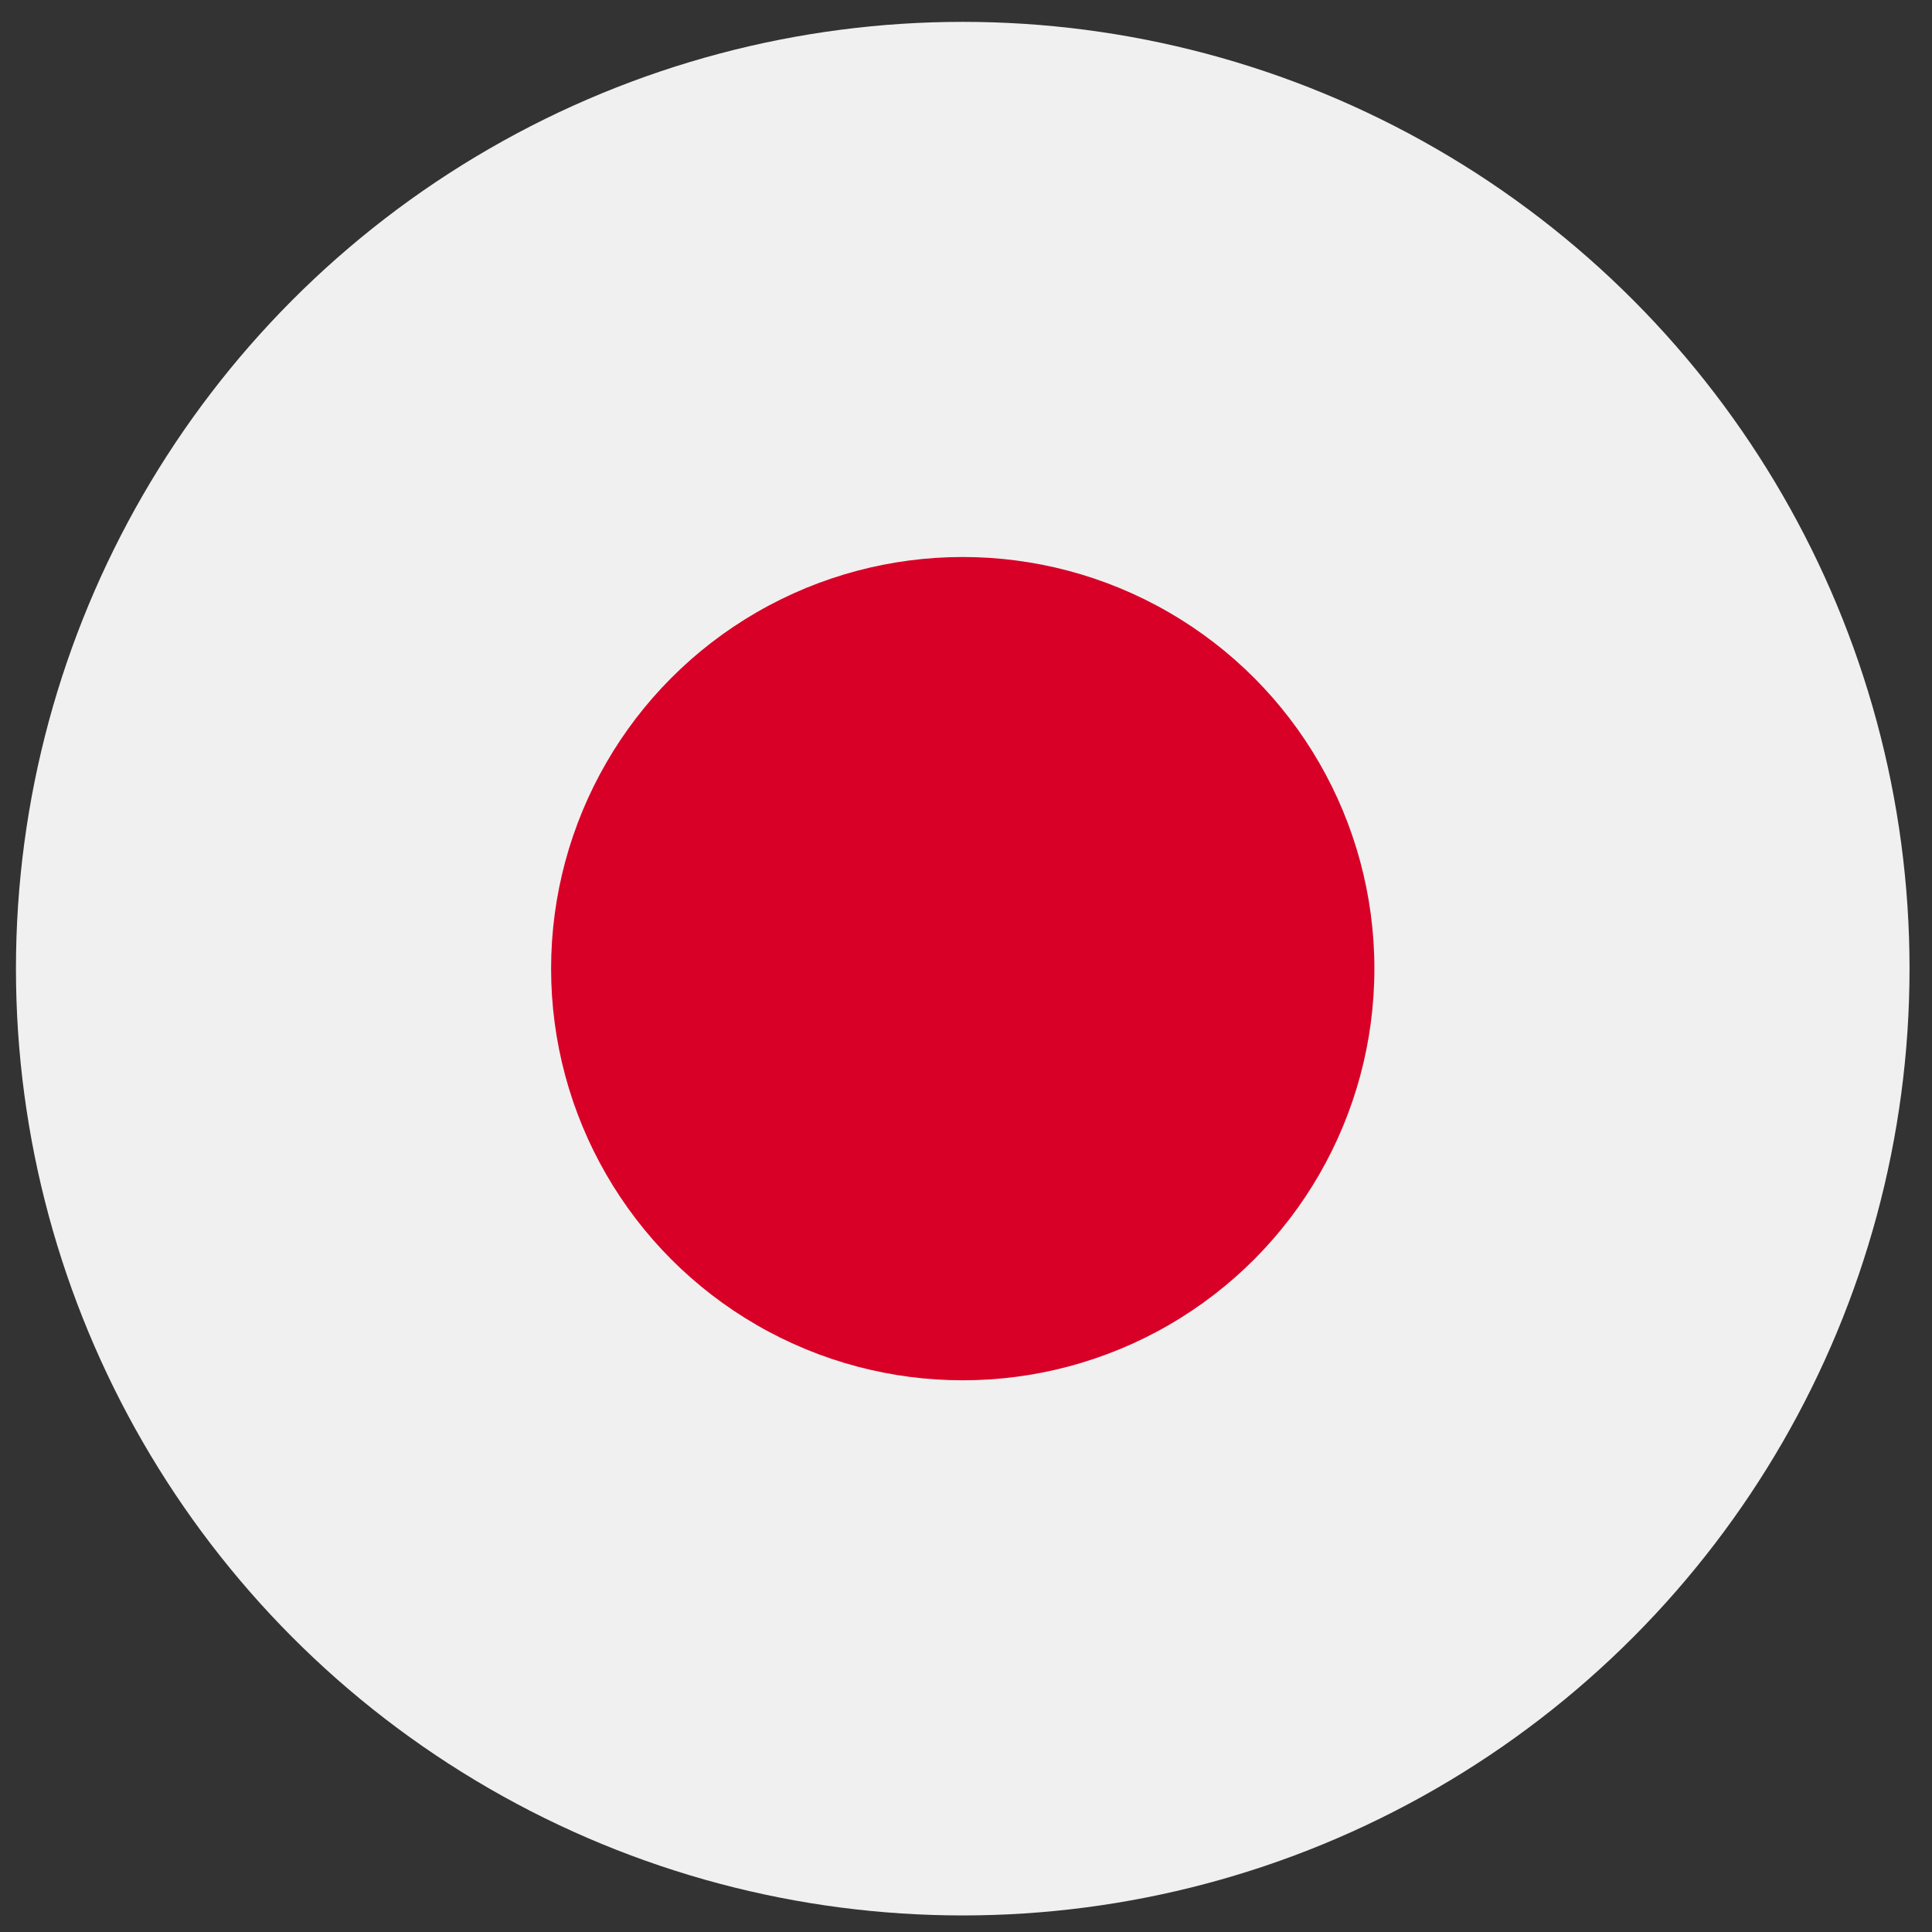
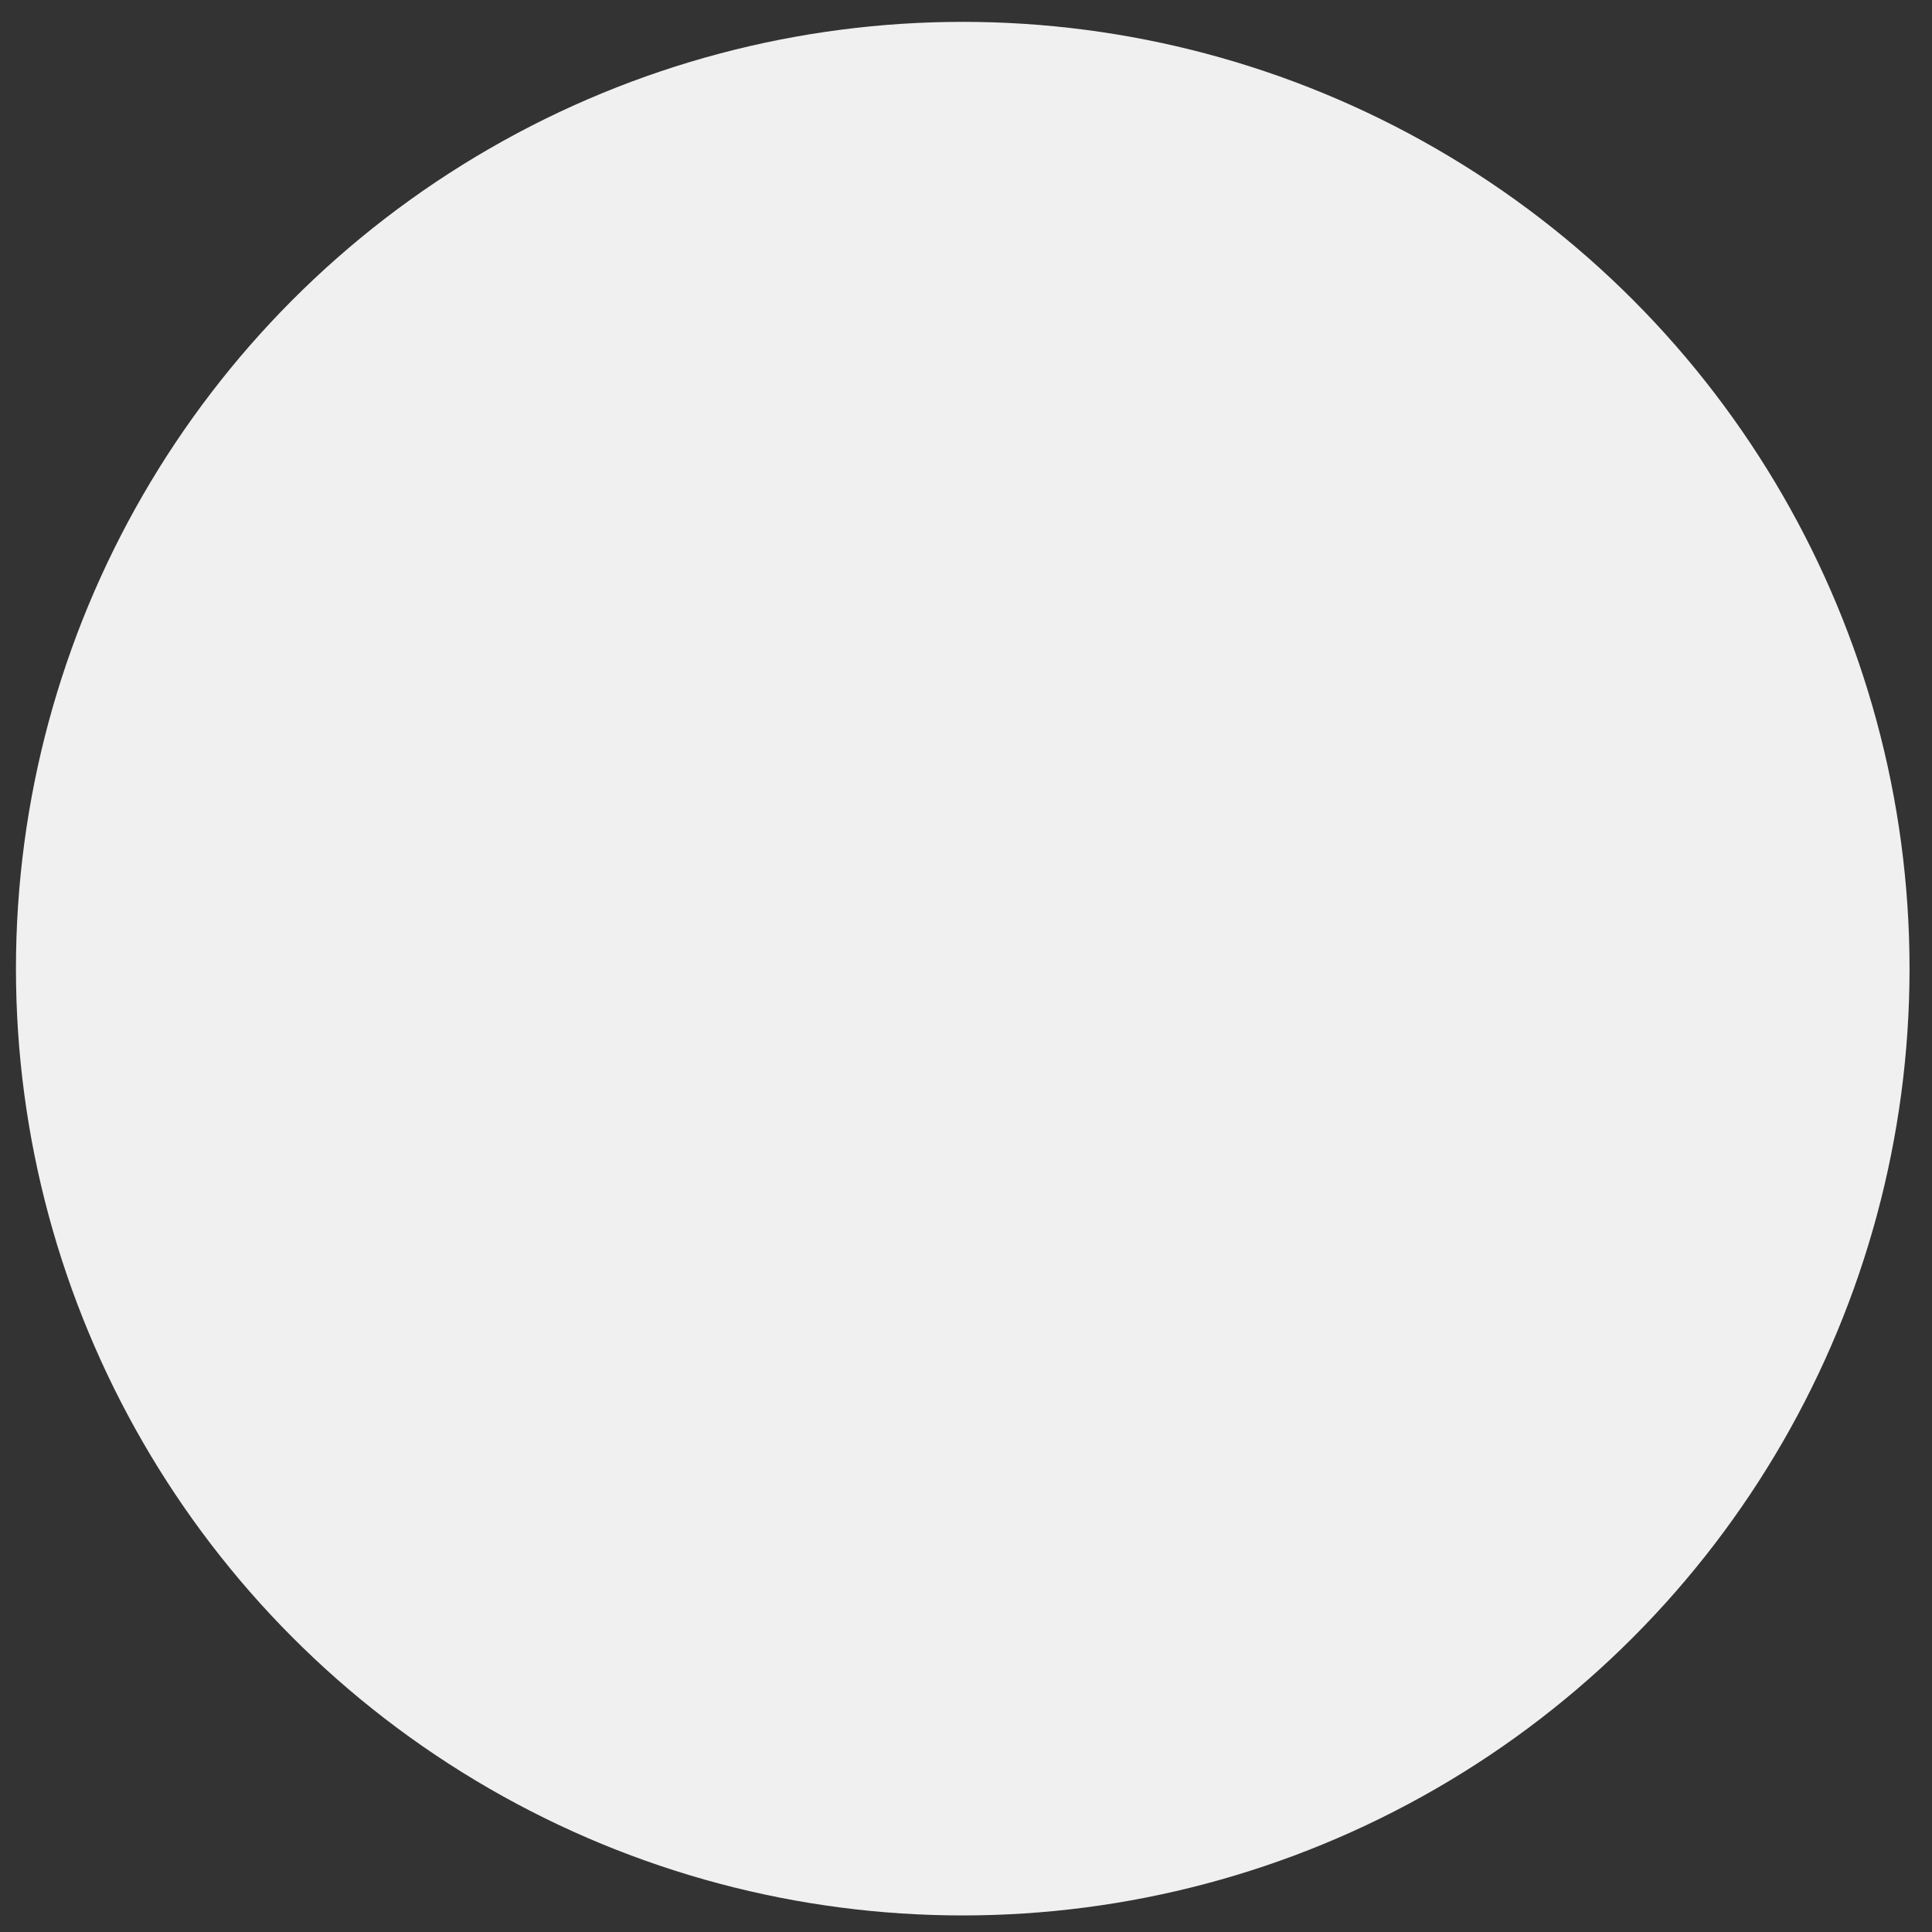
<svg xmlns="http://www.w3.org/2000/svg" xmlns:ns1="http://www.inkscape.org/namespaces/inkscape" xmlns:ns2="http://sodipodi.sourceforge.net/DTD/sodipodi-0.dtd" version="1" x="0" y="0" width="35" height="35" id="svg378" ns1:version="0.48.5 r10040" ns2:docname="us.svg">
  <rect width="100%" height="100%" fill="#333333" stroke="none" />
  <ns2:namedview pagecolor="#ffffff" bordercolor="#666666" borderopacity="1" objecttolerance="10" gridtolerance="10" guidetolerance="10" ns1:pageopacity="0" ns1:pageshadow="2" ns1:window-width="1600" ns1:window-height="838" id="namedview4635" showgrid="false" ns1:zoom="6.4346704" ns1:cx="7.126462" ns1:cy="10.692611" ns1:window-x="-8" ns1:window-y="-8" ns1:window-maximized="1" ns1:current-layer="svg378" />
  <defs id="defs380">
    <clipPath clipPathUnits="userSpaceOnUse" id="clipPath5747">
      <rect id="rect5749" height="708.661" x="177.165" style="fill:#000000;fill-opacity:0.67;stroke:none" width="708.661" y="-3.3378826e-006" />
    </clipPath>
  </defs>
  <g id="g4481" transform="matrix(0.067,0,0,0.067,0.289,0.396)">
    <circle ns2:ry="256" ns2:rx="256" ns2:cy="256" ns2:cx="256" id="circle4441" r="256" cy="256" cx="256" style="fill:#f0f0f0" d="M 512,256 C 512,397.385 397.385,512 256,512 114.615,512 0,397.385 0,256 0,114.615 114.615,0 256,0 397.385,0 512,114.615 512,256 z" />
-     <circle ns2:ry="111.304" ns2:rx="111.304" ns2:cy="256" ns2:cx="256" id="circle4443" r="111.304" cy="256" cx="256" style="fill:#d80027" d="m 367.304,256 c 0,61.471 -49.833,111.304 -111.304,111.304 -61.471,0 -111.304,-49.833 -111.304,-111.304 0,-61.471 49.833,-111.304 111.304,-111.304 61.471,0 111.304,49.833 111.304,111.304 z" />
    <g id="g4445" />
    <g id="g4447" />
    <g id="g4449" />
    <g id="g4451" />
    <g id="g4453" />
    <g id="g4455" />
    <g id="g4457" />
    <g id="g4459" />
    <g id="g4461" />
    <g id="g4463" />
    <g id="g4465" />
    <g id="g4467" />
    <g id="g4469" />
    <g id="g4471" />
    <g id="g4473" />
  </g>
</svg>